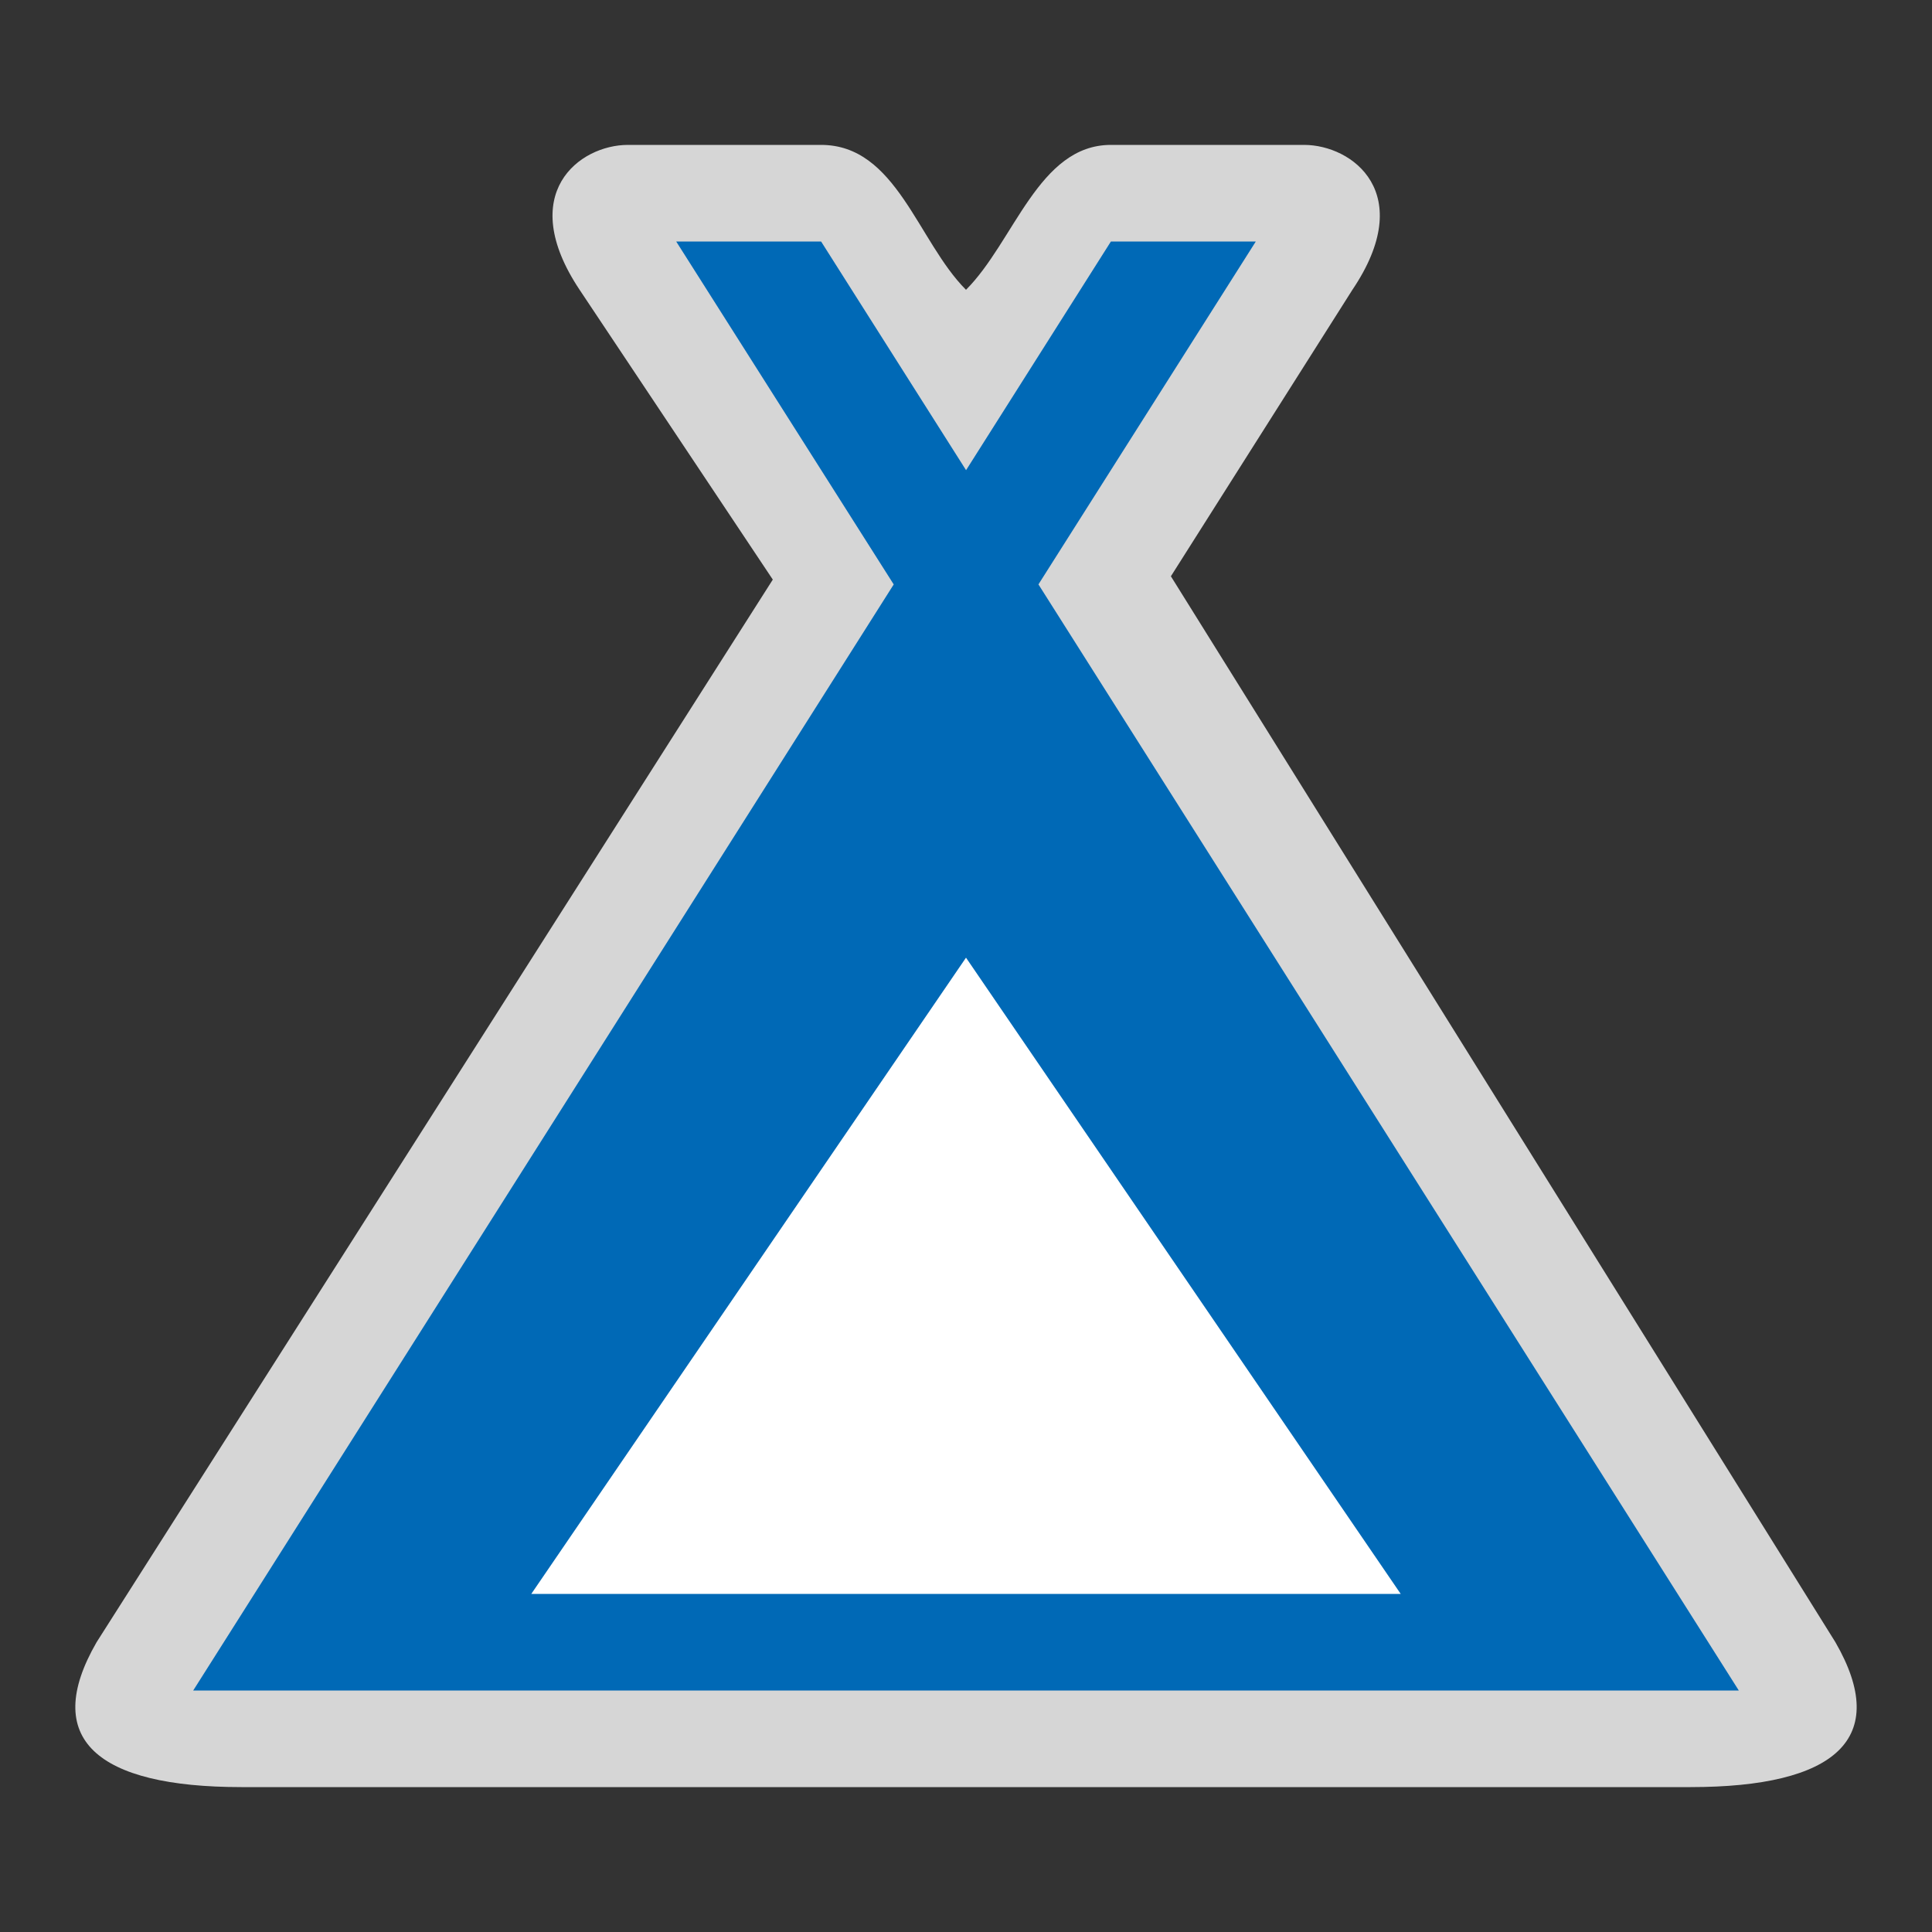
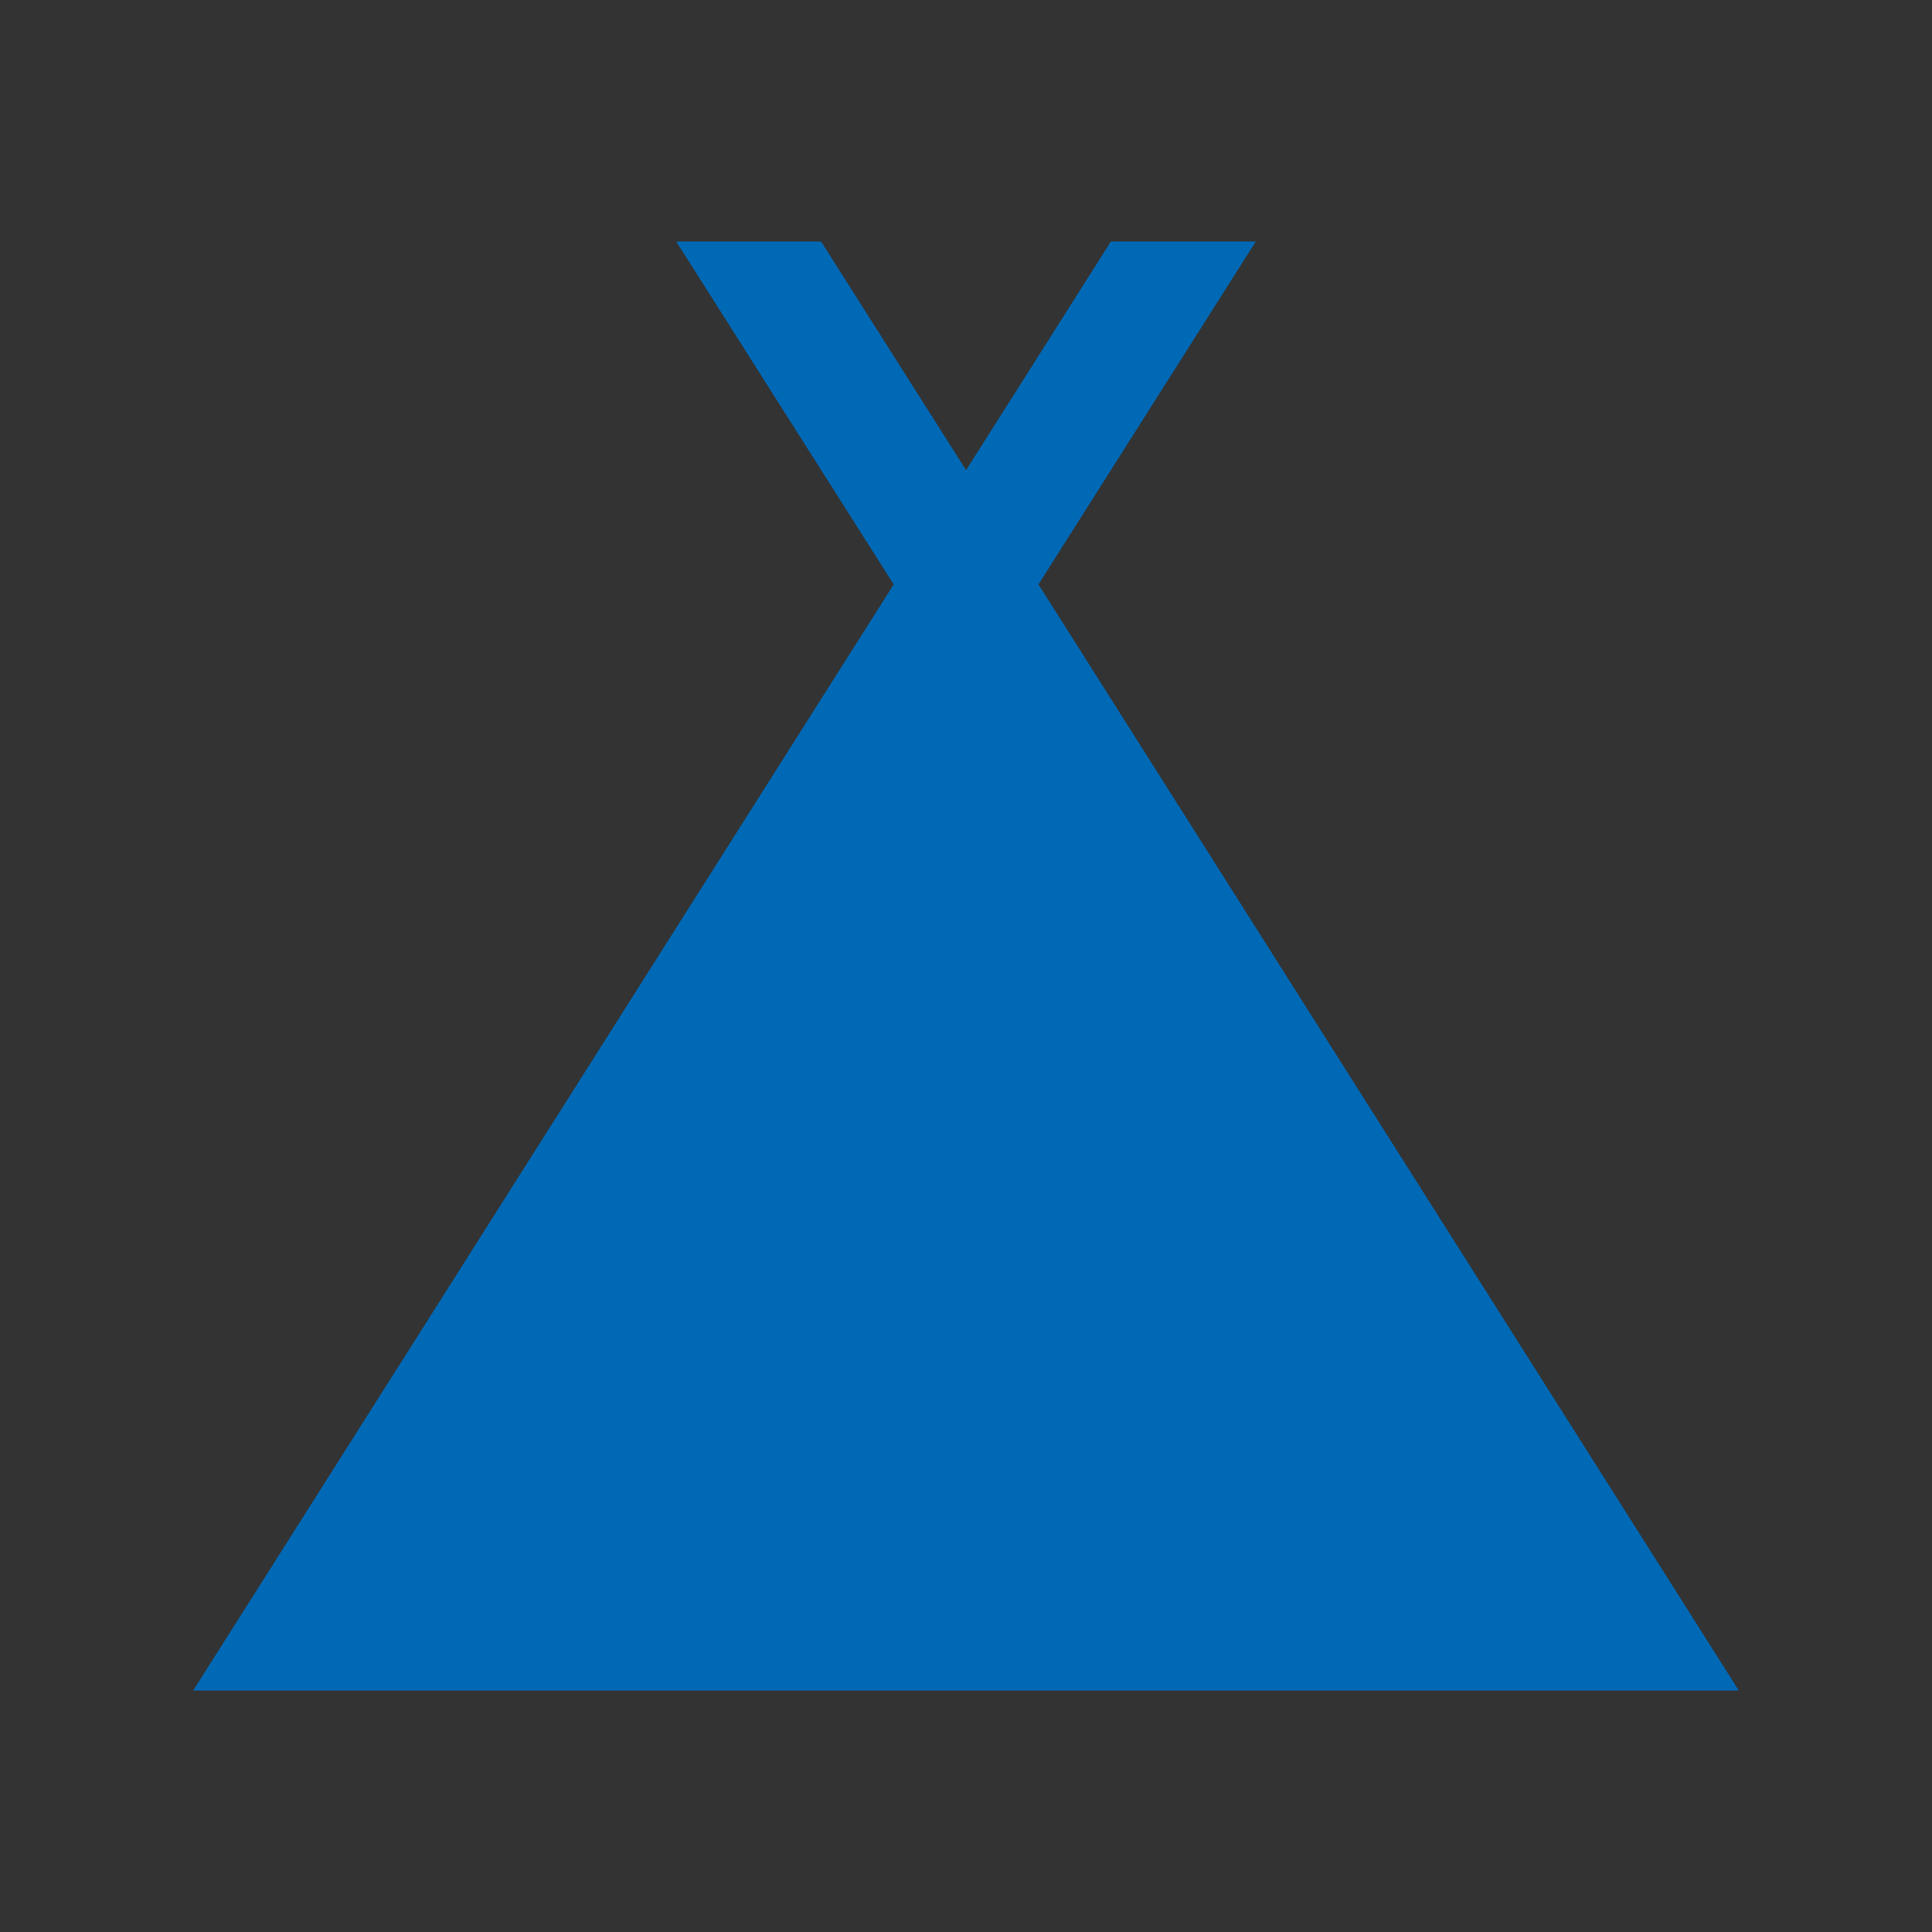
<svg xmlns="http://www.w3.org/2000/svg" height="580" width="580" version="1.1">
  <rect width="100%" height="100%" fill="#333333" stroke="none" />
  <title>camp_site</title>
  <g fill-rule="evenodd">
-     <path opacity=".8" d="m232 174-203 319c-16.743 29 0 43.5 43.5 43.5h435c43.5 0 60.24-14.5 43.5-43.5l-199.49-320 54.49-86c19.546-29 0-43.5-14.5-43.5h-58c-21.714 0-29 29-43.5 43.5-14.5-14.5-20.87-43.5-43.5-43.5h-58c-14.5 0-33.83 14.5-14.5 43.5z" fill="#fff" />
    <path d="m203 72.5 65.3 102.95-210.3 332.05h464l-210.25-332.06 65.25-102.94h-43.5l-43.48 68.65-43.52-68.65z" fill="#0069b6" />
-     <path d="m159.5 478.5h261l-130.5-191z" fill="#fff" />
  </g>
</svg>